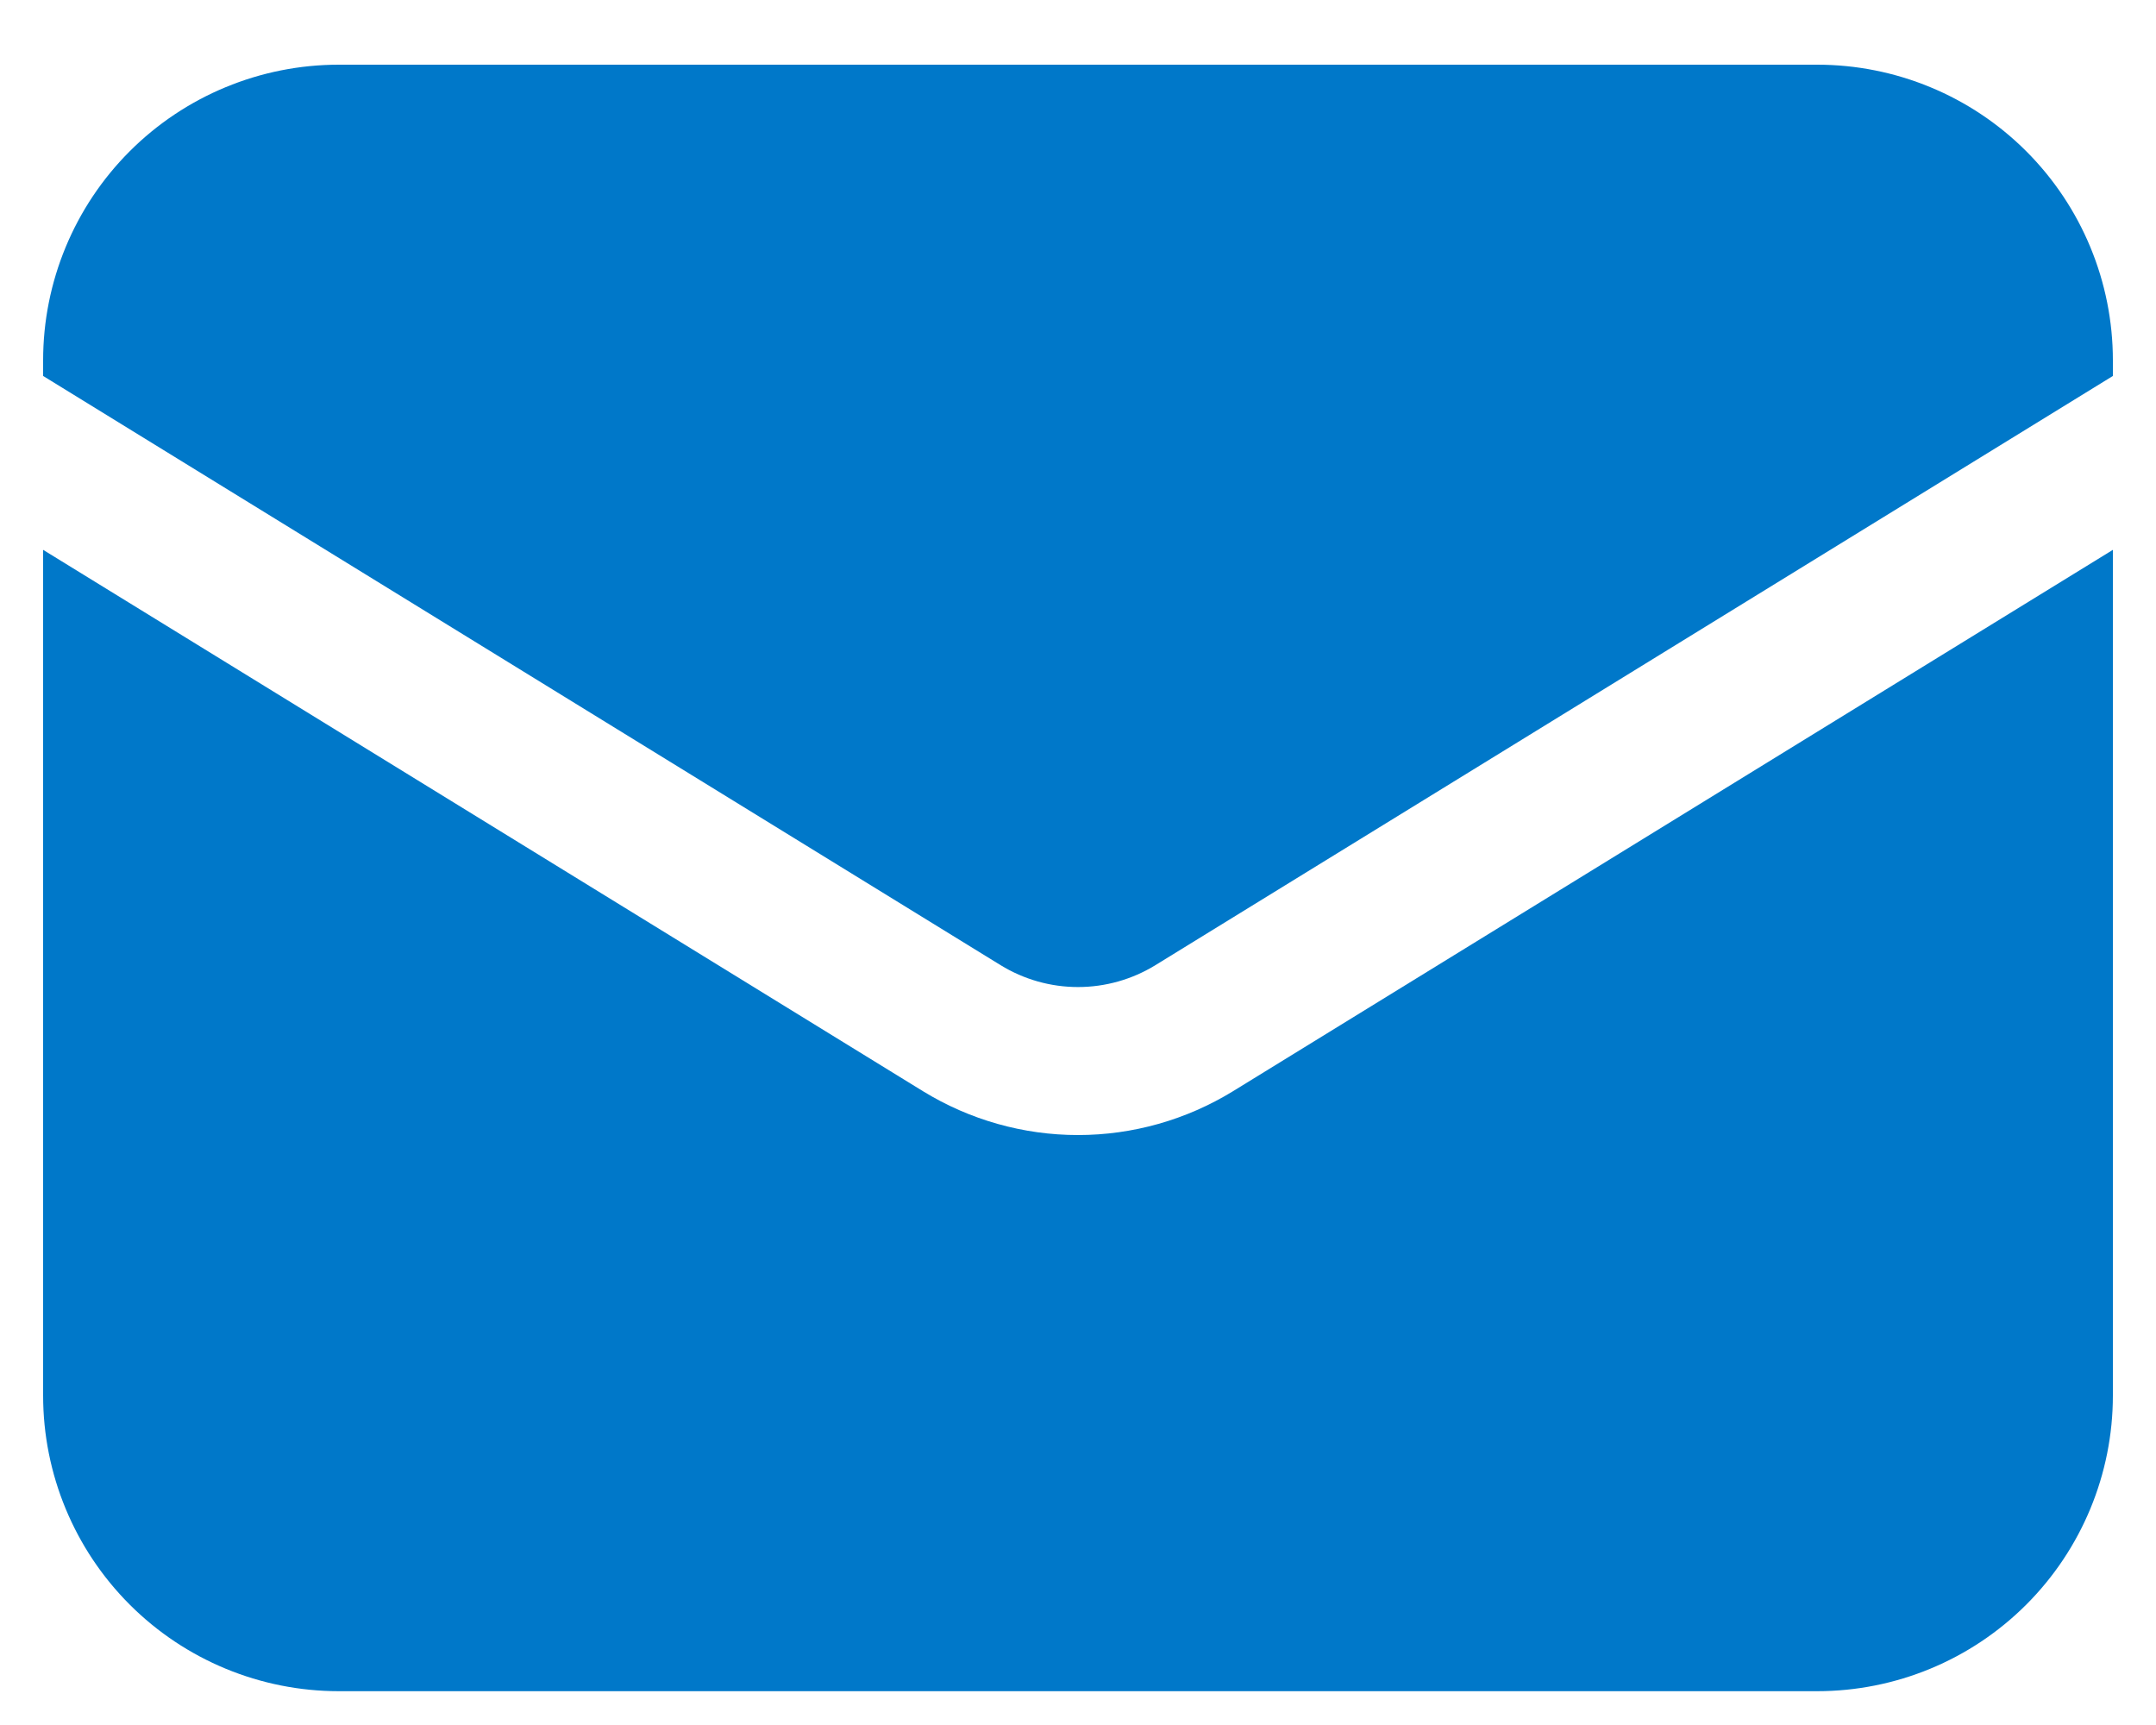
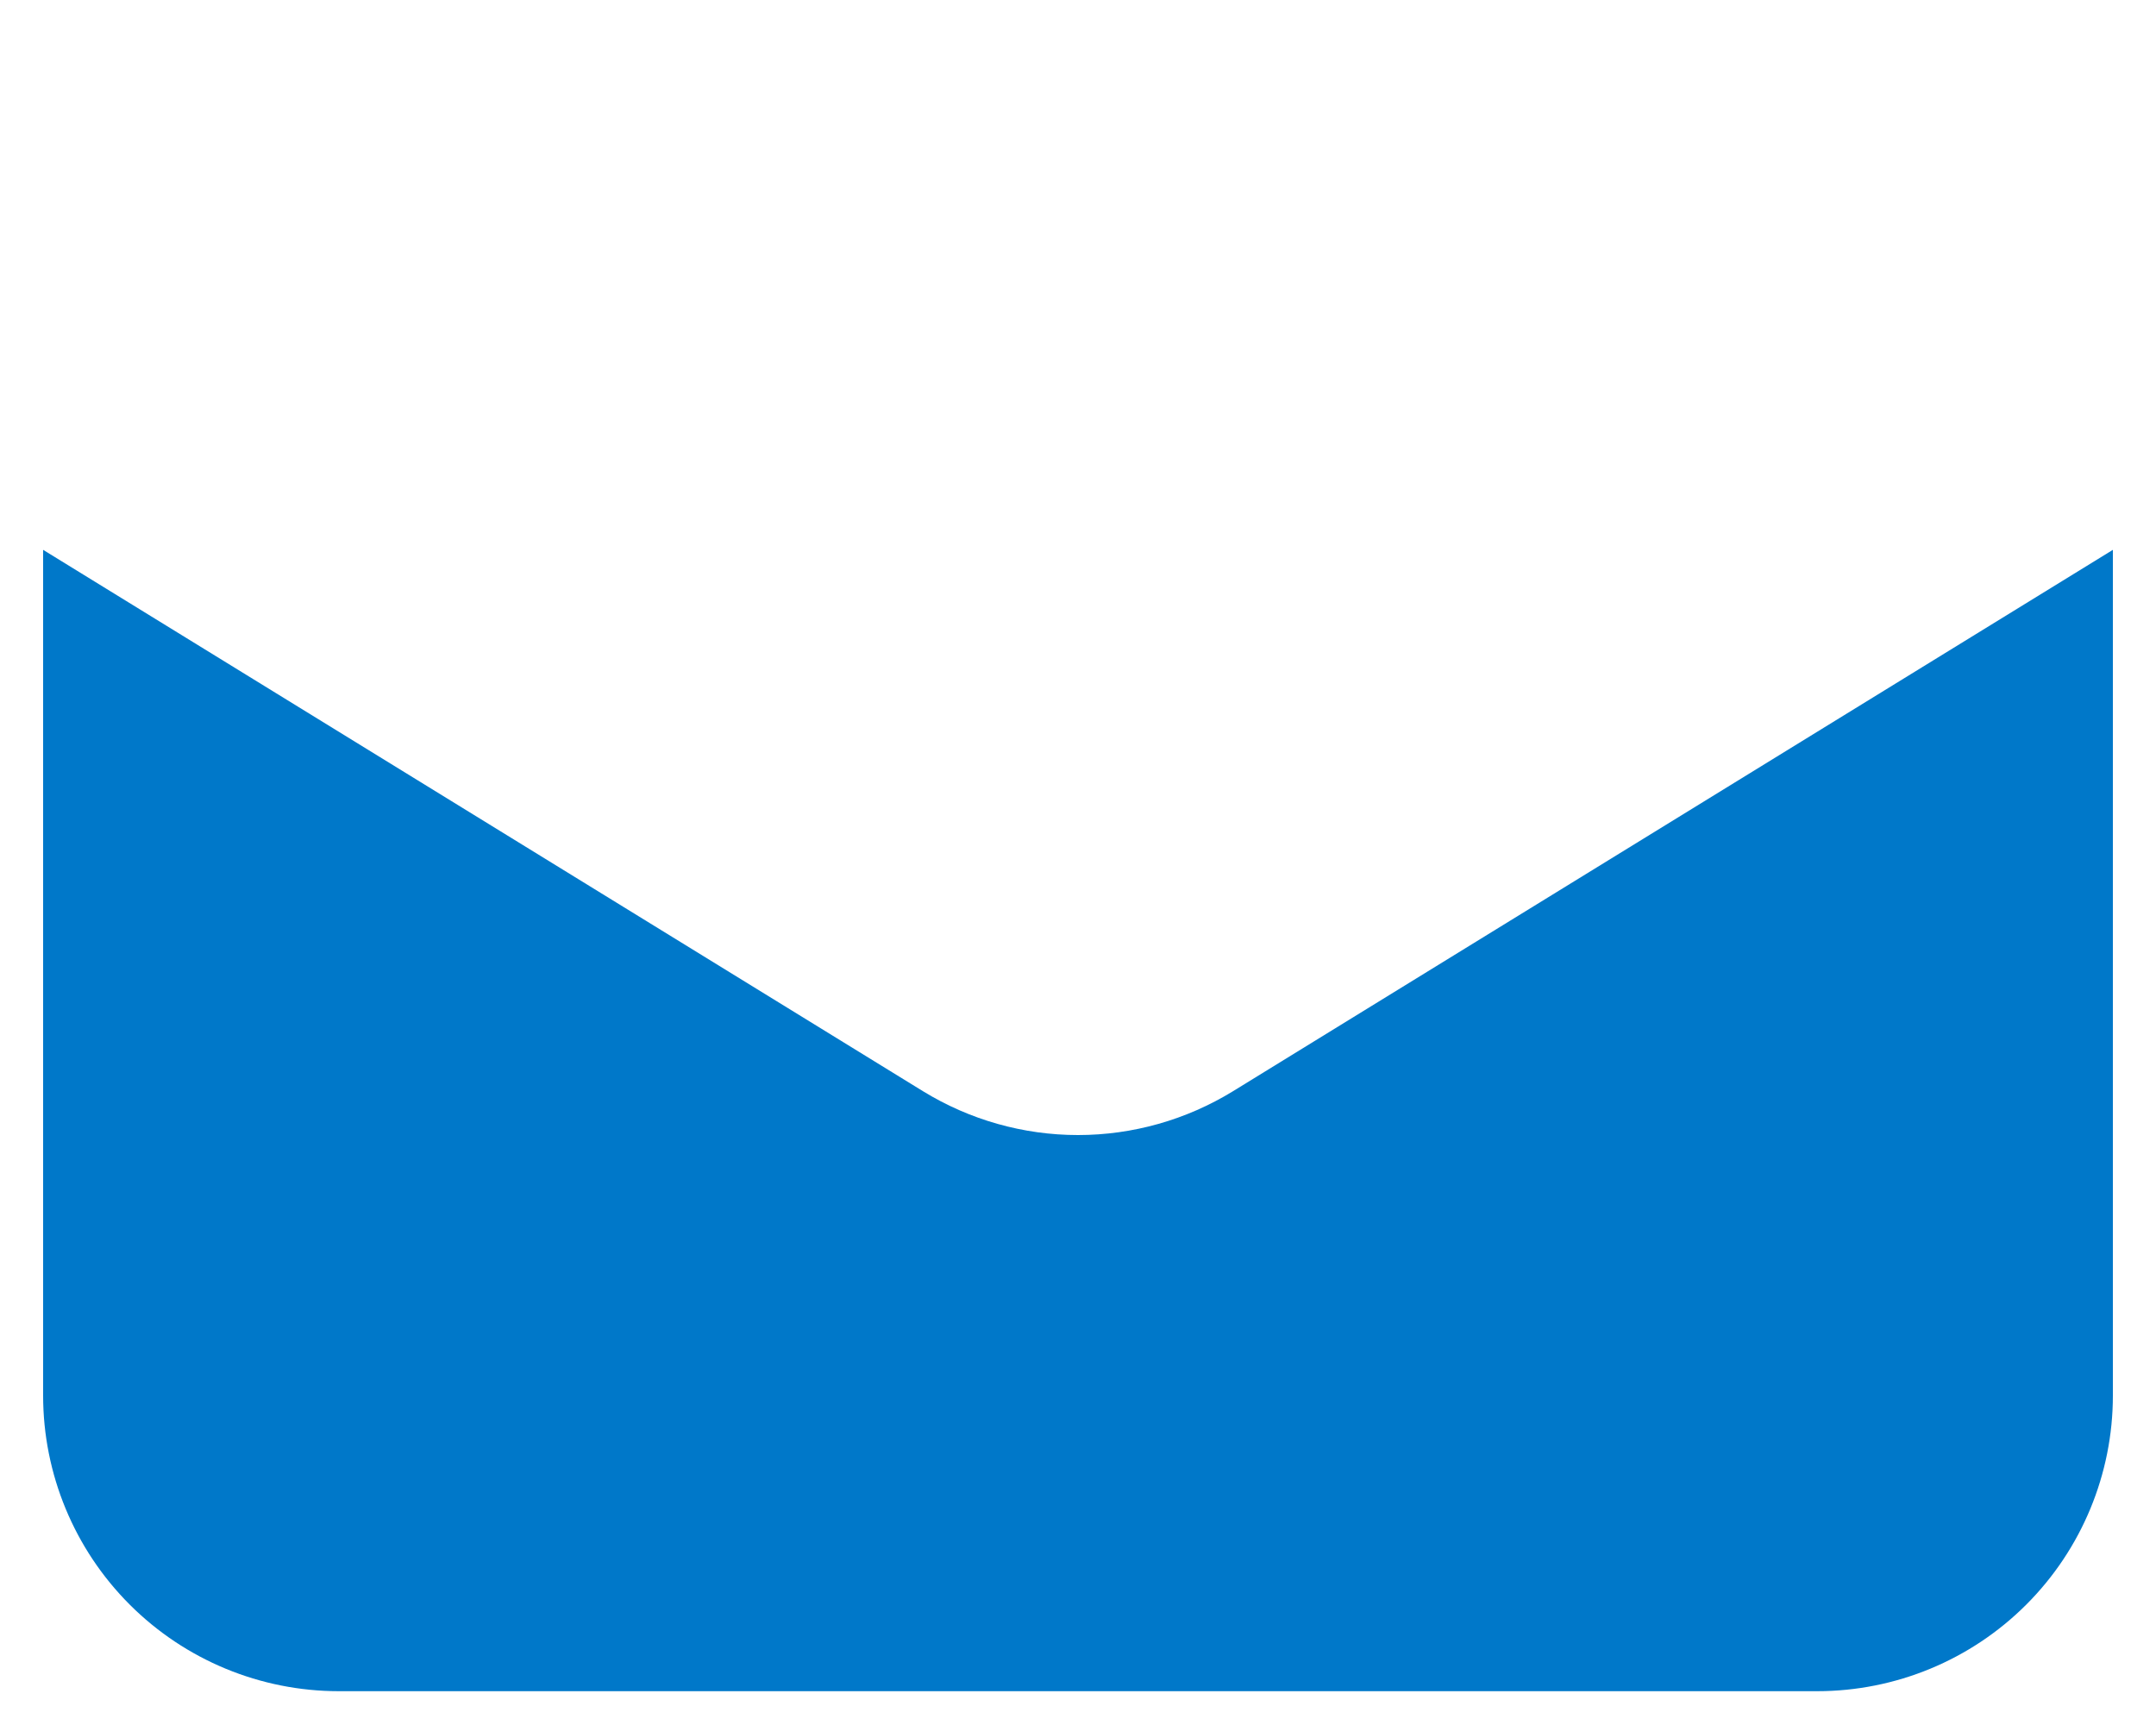
<svg xmlns="http://www.w3.org/2000/svg" width="25" height="20" viewBox="0 0 25 20" fill="none">
  <path d="M0.5 6.375V16.18C0.5 17.089 0.861 17.961 1.504 18.604C2.147 19.247 3.019 19.608 3.929 19.608H21.071C21.981 19.608 22.853 19.247 23.496 18.604C24.139 17.961 24.5 17.089 24.5 16.18V6.375L14.297 12.652C13.756 12.984 13.134 13.16 12.5 13.16C11.866 13.16 11.244 12.984 10.703 12.652L0.5 6.375Z" fill="#0078C9" />
-   <path d="M24.5 4.359V4.178C24.5 3.269 24.139 2.397 23.496 1.754C22.853 1.111 21.981 0.75 21.071 0.75H3.929C3.019 0.75 2.147 1.111 1.504 1.754C0.861 2.397 0.5 3.269 0.5 4.178V4.359L11.602 11.19C11.872 11.356 12.183 11.444 12.5 11.444C12.817 11.444 13.128 11.356 13.398 11.19L24.5 4.359Z" fill="#0078C9" />
</svg>